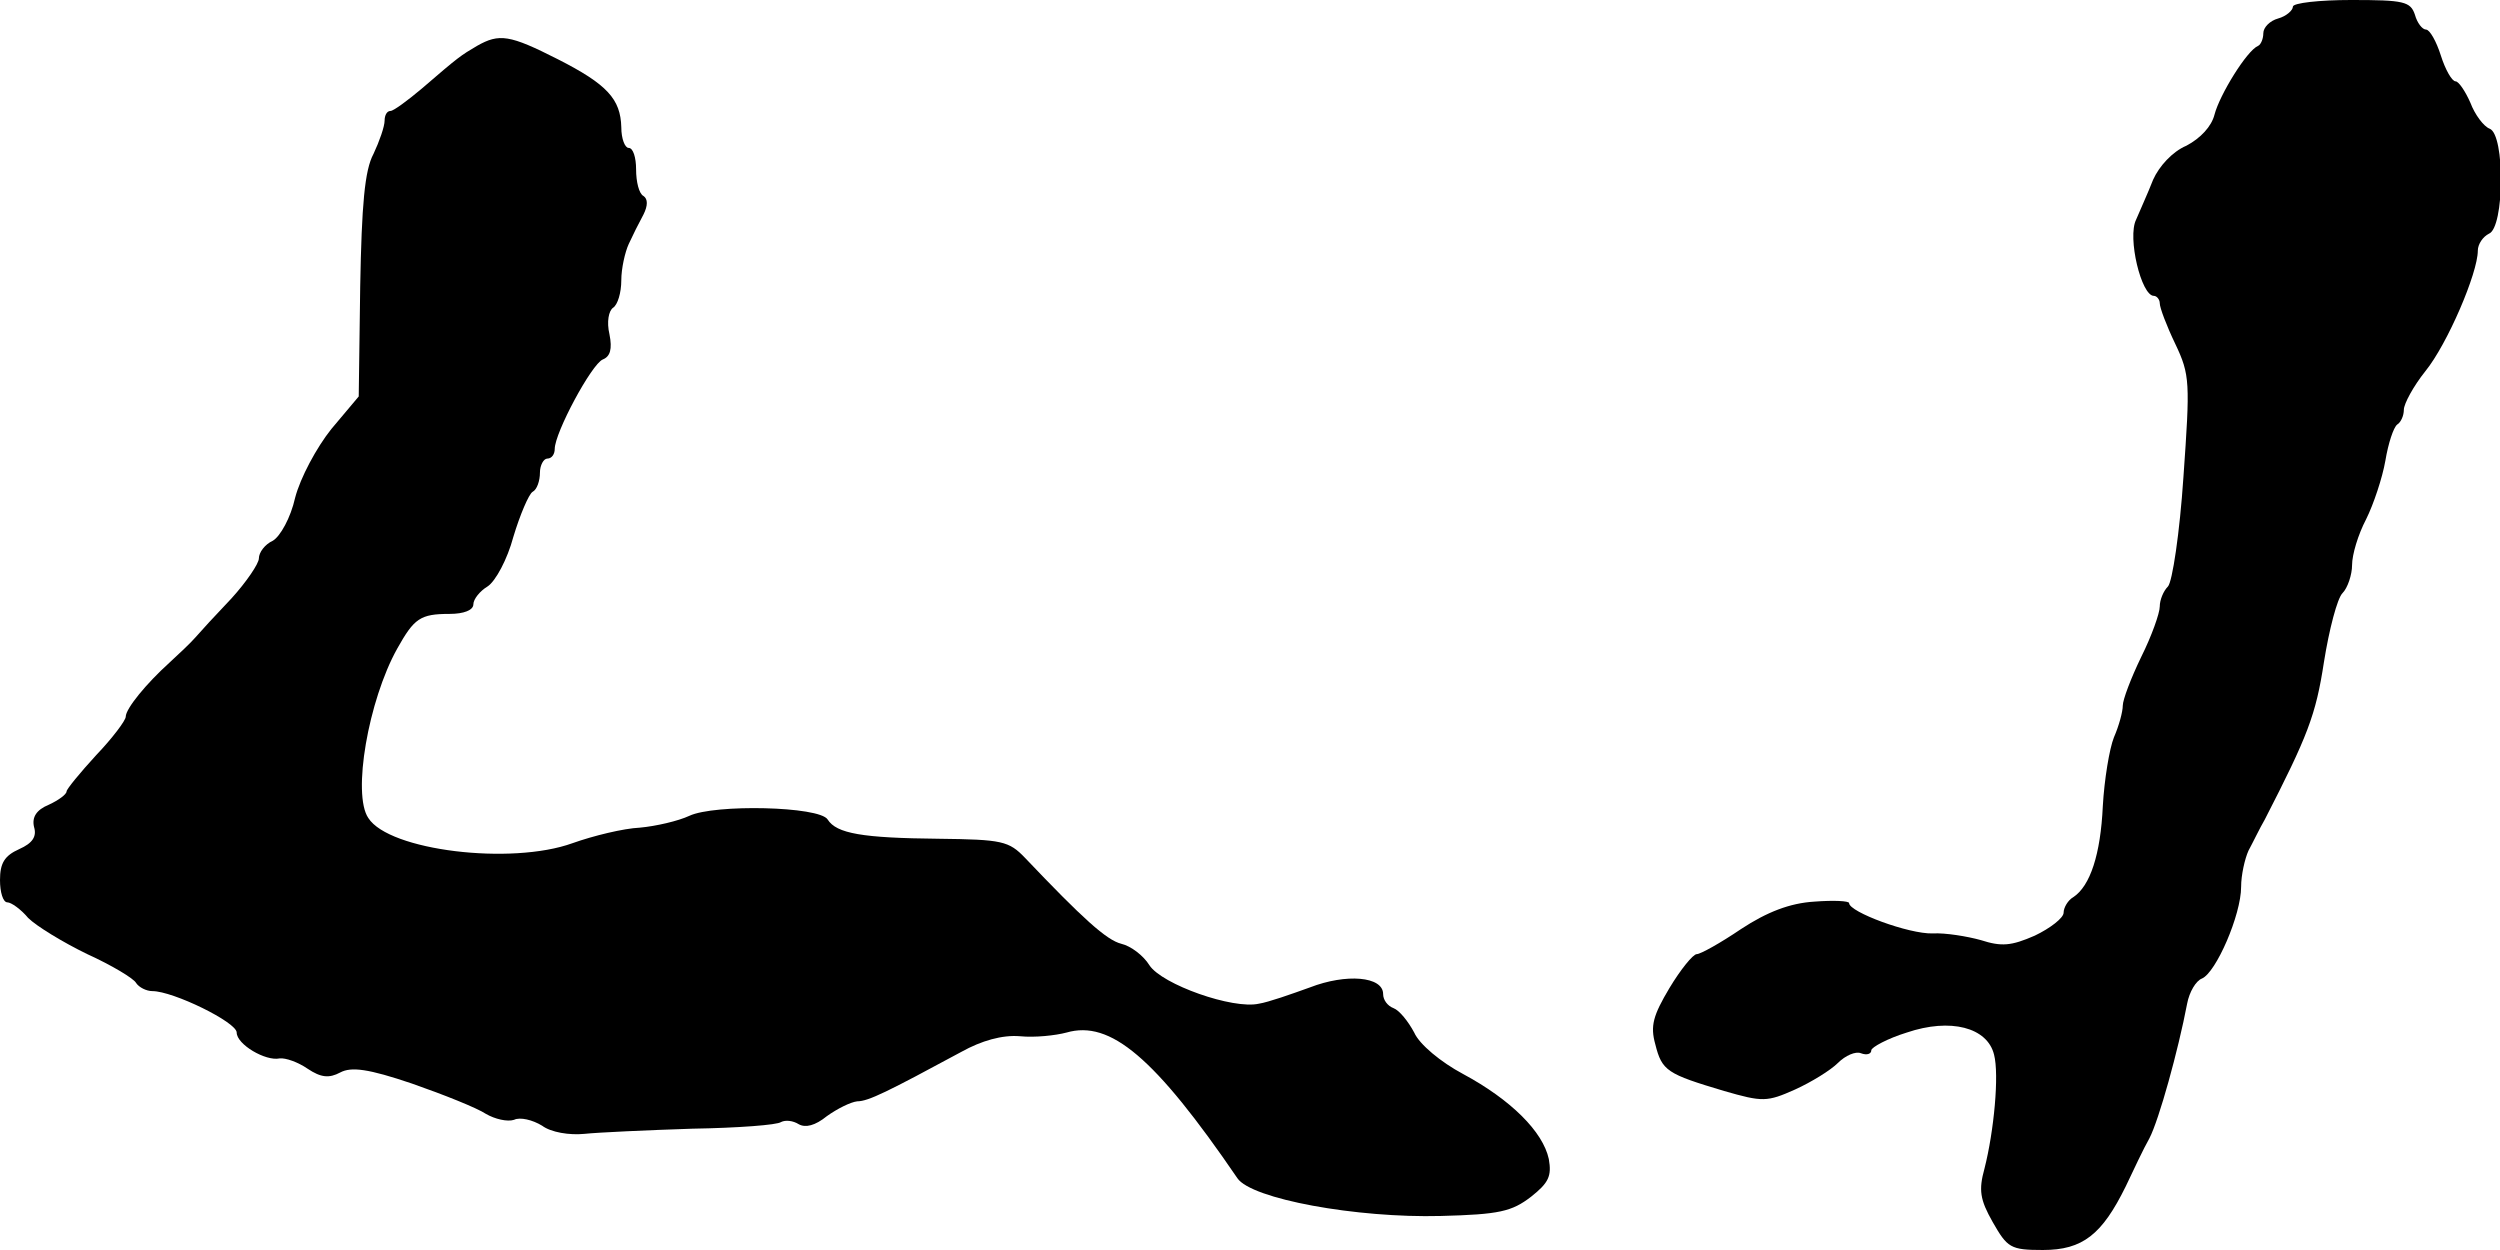
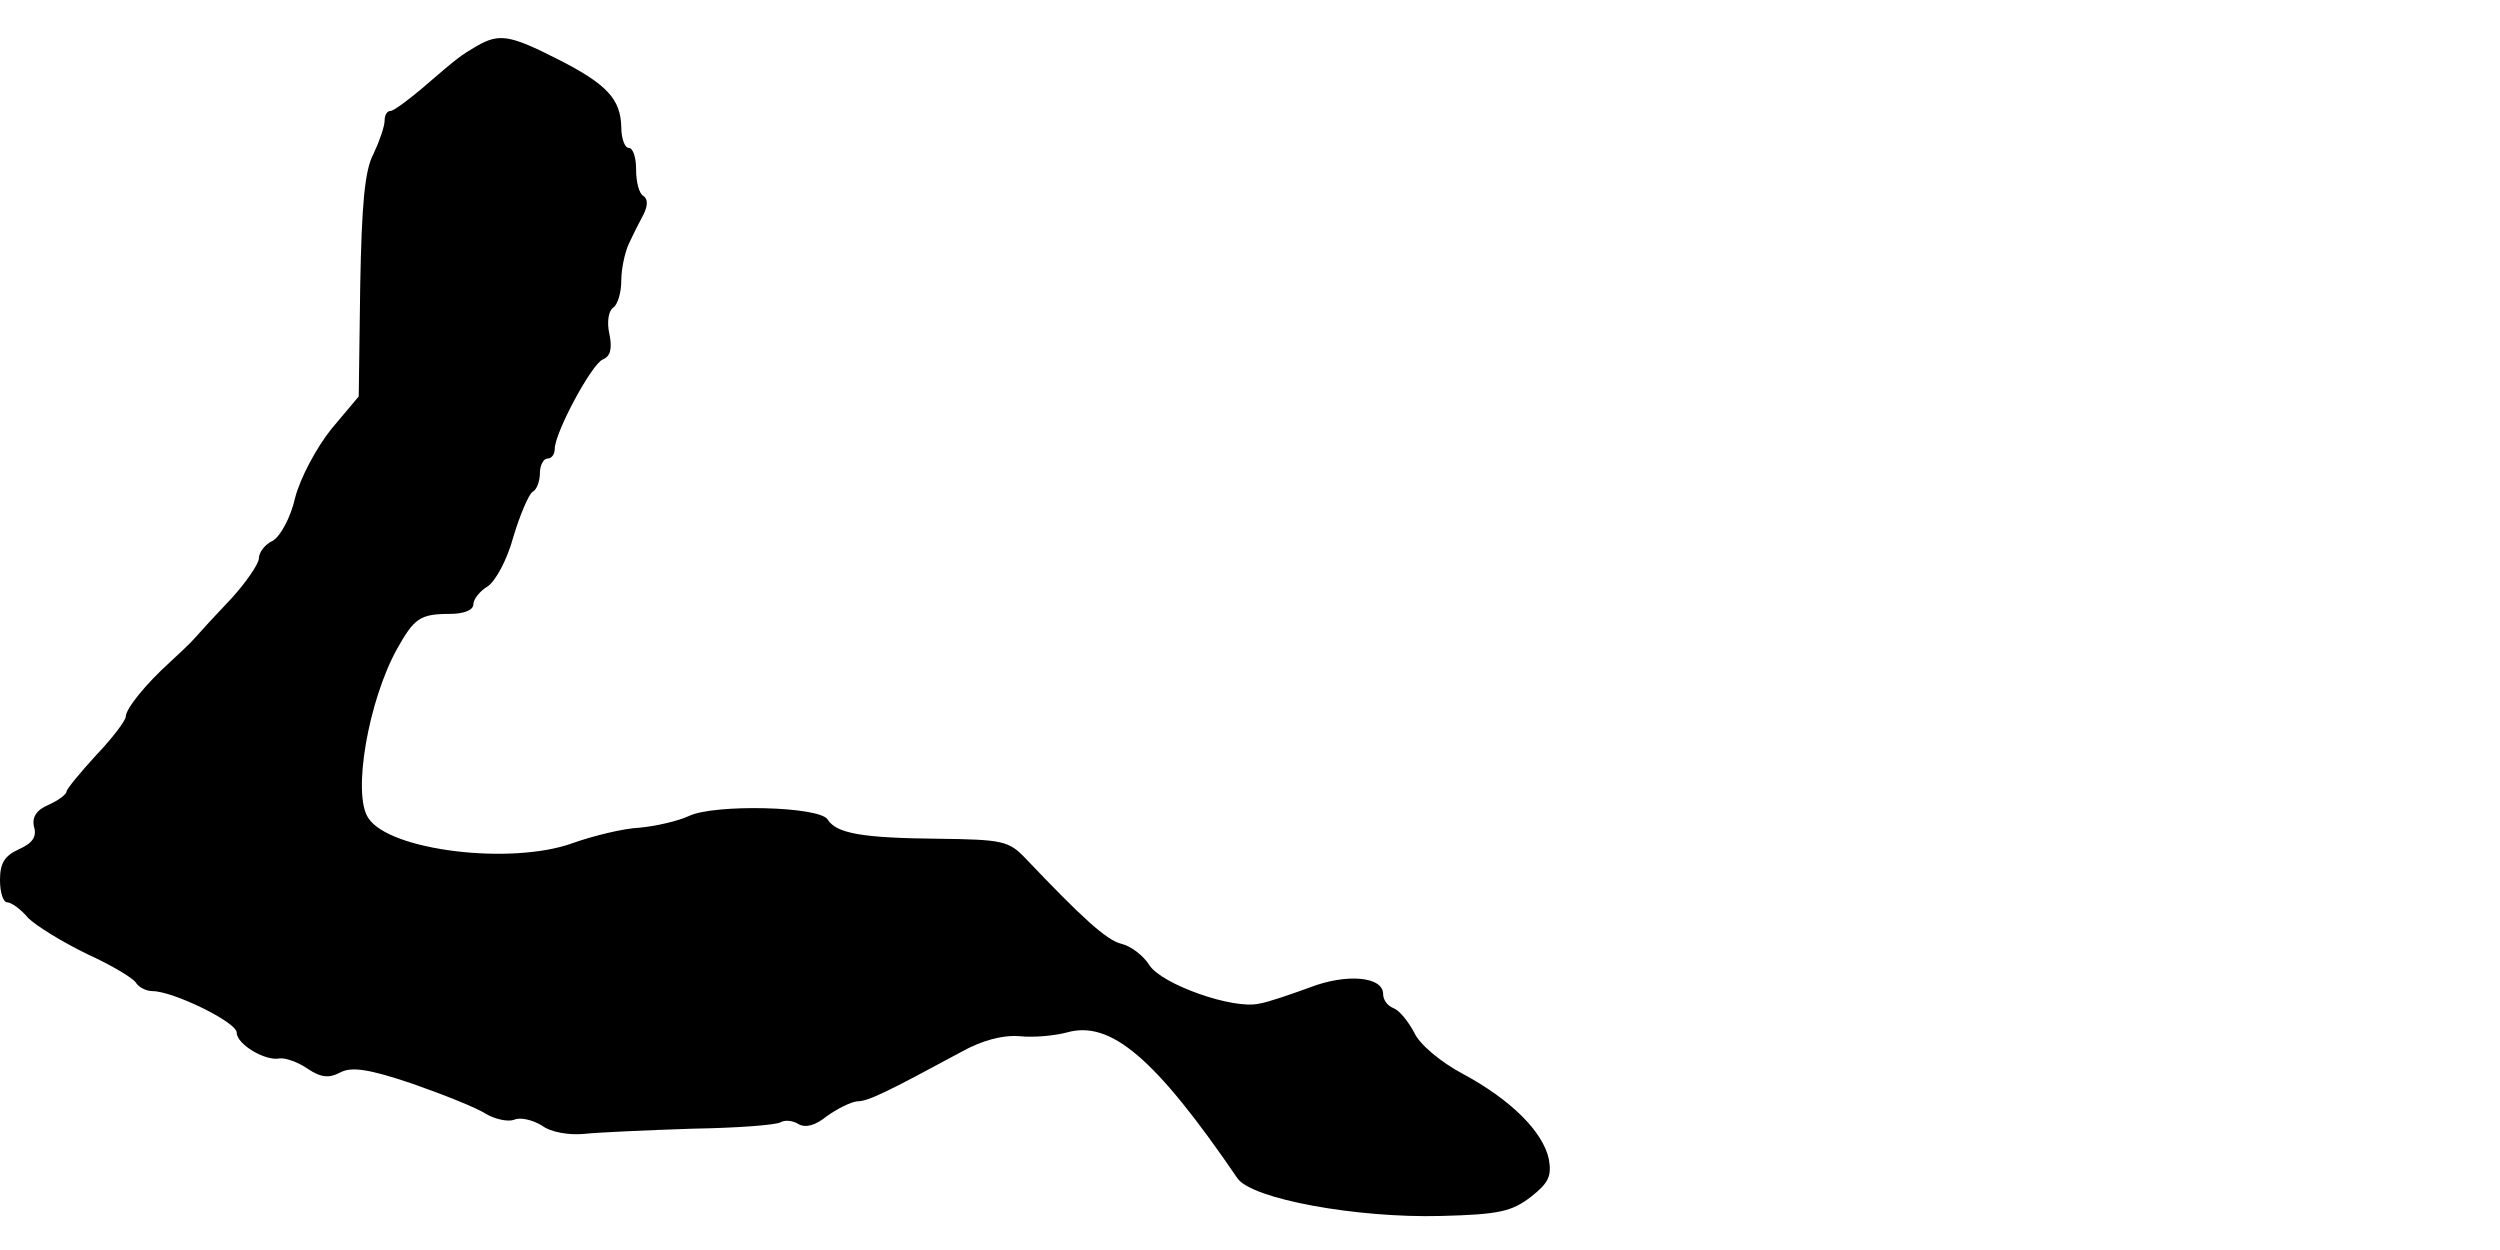
<svg xmlns="http://www.w3.org/2000/svg" version="1.0" width="338pt" height="169pt" viewBox="0 0 338 169" preserveAspectRatio="xMidYMid meet">
  <g transform="translate(0,169) scale(0.1,-0.1)" fill="#000000" stroke="none">
-     <path d="M3100 1681 c0 -5 -9 -13 -20 -16 -11 -3 -20 -12 -20 -20 0 -7 -3 -15 -7 -17 -15 -6 -52 -66 -59 -93 -4 -16 -19 -32 -38 -42 -19 -8 -37 -28 -45 -46 -7 -18 -18 -42 -23 -54 -12 -24 7 -103 24 -103 4 0 8 -5 8 -10 0 -6 9 -30 21 -55 20 -42 20 -52 11 -180 -5 -75 -15 -142 -21 -148 -6 -6 -11 -18 -11 -27 0 -9 -11 -40 -25 -68 -14 -29 -25 -58 -25 -66 0 -8 -5 -27 -12 -43 -6 -15 -13 -57 -15 -93 -3 -65 -17 -108 -40 -123 -7 -4 -13 -14 -13 -21 0 -7 -18 -21 -39 -31 -32 -14 -45 -15 -73 -6 -18 5 -48 10 -65 9 -32 -1 -113 29 -113 41 0 3 -21 4 -47 2 -33 -2 -64 -14 -99 -37 -28 -19 -55 -34 -60 -34 -5 0 -22 -21 -37 -46 -22 -37 -26 -51 -19 -76 9 -36 16 -40 93 -63 52 -15 58 -15 96 2 22 10 48 26 58 36 10 10 24 16 31 13 8 -3 14 -1 14 4 0 4 22 16 48 24 59 20 109 7 118 -30 7 -27 0 -103 -13 -154 -8 -29 -6 -42 11 -72 20 -35 24 -38 68 -38 54 0 80 21 112 86 10 21 24 51 32 65 13 25 39 119 51 182 3 16 12 31 20 34 19 8 53 86 53 124 0 16 5 38 10 49 6 11 15 30 22 42 58 113 69 141 80 213 7 44 18 86 25 93 7 7 13 25 13 38 0 14 8 41 19 62 10 20 22 56 26 79 4 24 11 45 16 49 5 3 9 12 9 20 0 8 13 32 29 52 30 37 71 133 71 163 0 9 7 19 15 23 21 8 22 134 1 142 -8 3 -20 19 -26 35 -7 16 -16 29 -20 29 -5 0 -14 16 -20 35 -6 19 -15 35 -20 35 -5 0 -12 9 -15 20 -6 18 -15 20 -86 20 -43 0 -79 -4 -79 -9z" />
    <path d="M645 1628 c-22 -13 -24 -14 -75 -58 -19 -16 -38 -30 -42 -30 -5 0 -8 -6 -8 -13 0 -8 -7 -28 -15 -45 -12 -22 -16 -69 -18 -179 l-2 -149 -37 -44 c-20 -25 -42 -66 -49 -93 -6 -27 -20 -52 -30 -58 -11 -5 -19 -16 -19 -24 0 -7 -17 -32 -37 -54 -21 -22 -43 -46 -49 -53 -6 -7 -22 -22 -35 -34 -31 -28 -59 -62 -59 -73 0 -5 -18 -29 -40 -52 -22 -24 -40 -46 -40 -49 0 -4 -11 -12 -24 -18 -17 -7 -23 -17 -20 -30 4 -13 -2 -22 -20 -30 -20 -9 -26 -19 -26 -42 0 -16 4 -30 10 -30 5 0 18 -9 28 -21 11 -11 47 -33 80 -49 33 -15 63 -33 66 -39 4 -6 14 -11 22 -11 28 0 114 -42 114 -56 0 -16 39 -39 58 -35 8 1 25 -5 38 -14 18 -12 29 -13 44 -5 15 8 38 5 97 -15 43 -15 88 -33 100 -41 12 -7 29 -11 38 -8 8 4 25 0 38 -8 12 -9 37 -13 57 -11 19 2 85 5 146 7 61 1 115 5 120 9 6 3 16 2 24 -3 9 -5 22 -2 38 11 14 10 32 19 41 20 15 0 41 13 141 67 27 15 55 23 79 21 20 -2 48 1 63 5 59 17 119 -33 231 -197 19 -28 161 -54 275 -51 79 2 96 6 122 26 24 19 28 28 24 51 -8 37 -51 80 -116 115 -30 16 -59 40 -66 56 -8 15 -20 30 -28 33 -8 3 -14 11 -14 19 0 24 -50 28 -99 9 -25 -9 -56 -20 -69 -22 -35 -8 -131 26 -148 52 -8 13 -25 26 -38 29 -20 5 -52 34 -130 116 -22 23 -31 25 -117 26 -103 1 -138 7 -150 26 -11 18 -153 21 -187 5 -15 -7 -45 -14 -67 -16 -22 -1 -63 -11 -91 -21 -83 -30 -248 -10 -276 34 -22 32 0 159 39 229 23 41 31 47 71 47 19 0 32 5 32 13 0 7 9 18 19 24 11 7 27 37 35 67 9 30 21 58 26 61 6 3 10 15 10 26 0 10 5 19 10 19 6 0 10 6 10 13 0 22 50 115 65 121 10 4 13 14 9 34 -4 17 -1 32 5 36 6 4 11 20 11 37 0 16 5 38 10 49 5 11 14 29 20 40 6 12 6 21 0 25 -6 3 -10 19 -10 36 0 16 -4 29 -10 29 -5 0 -10 12 -10 28 -1 38 -19 58 -86 92 -65 33 -79 35 -109 18z" />
  </g>
</svg>